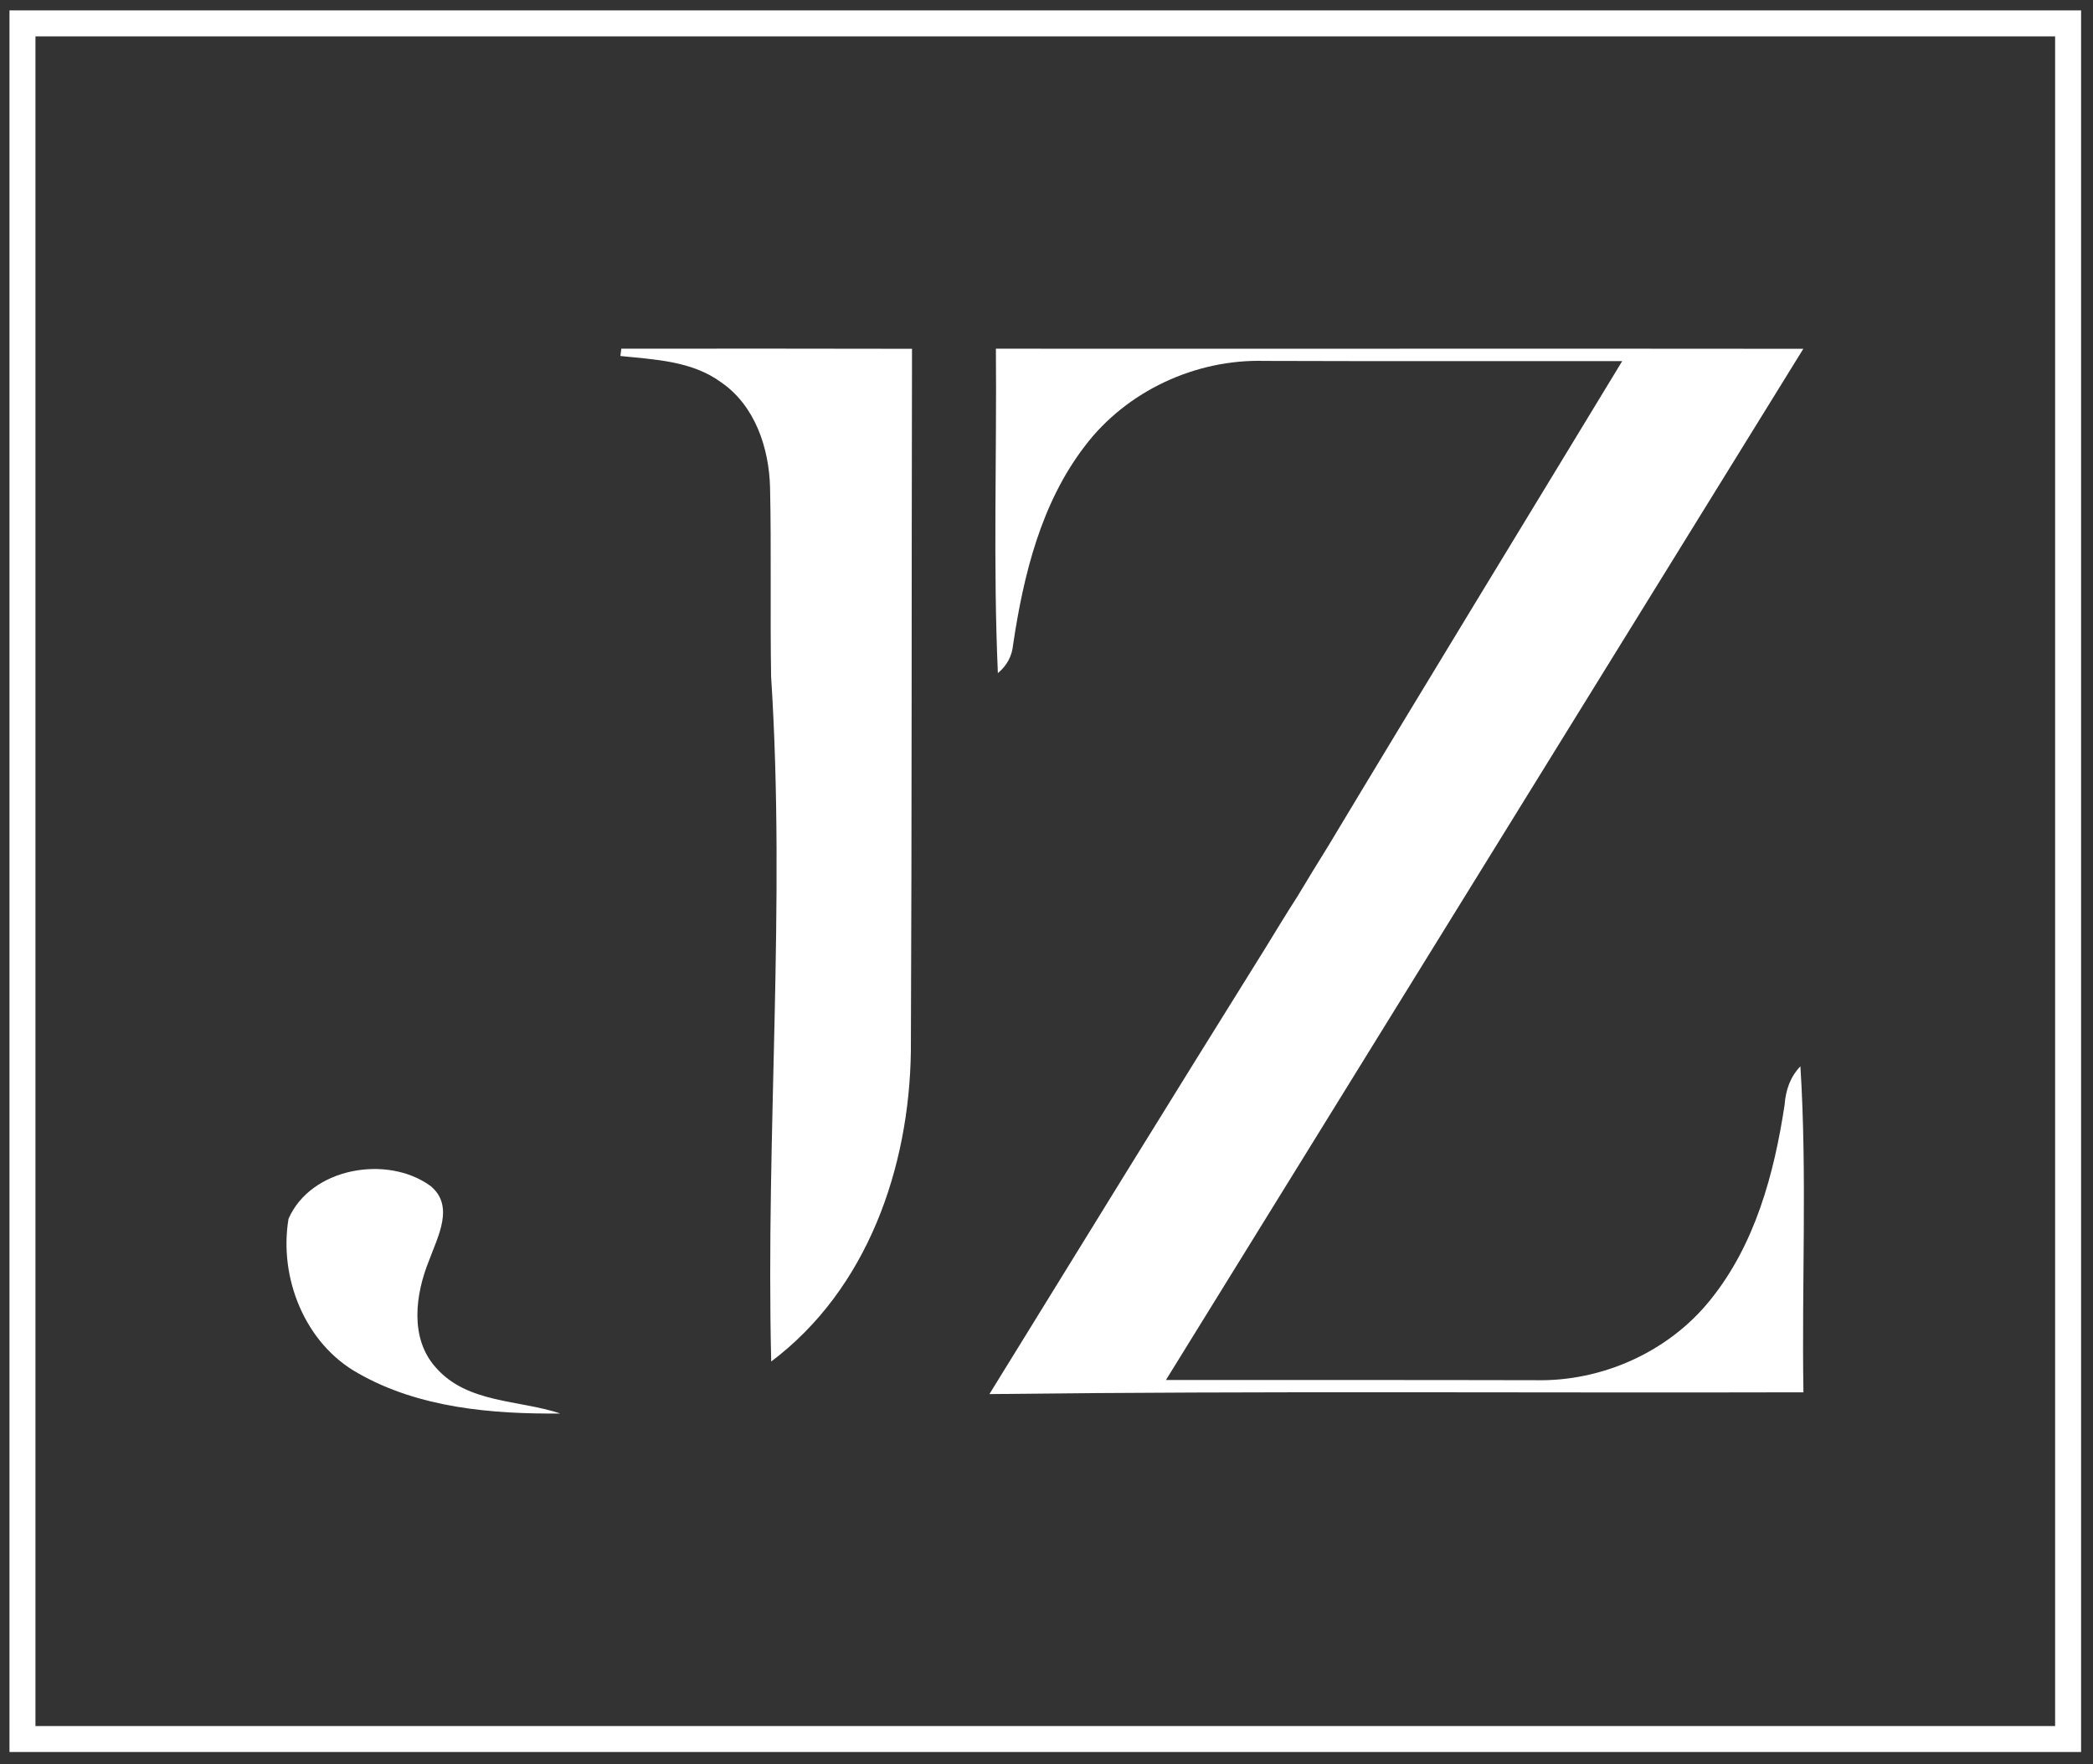
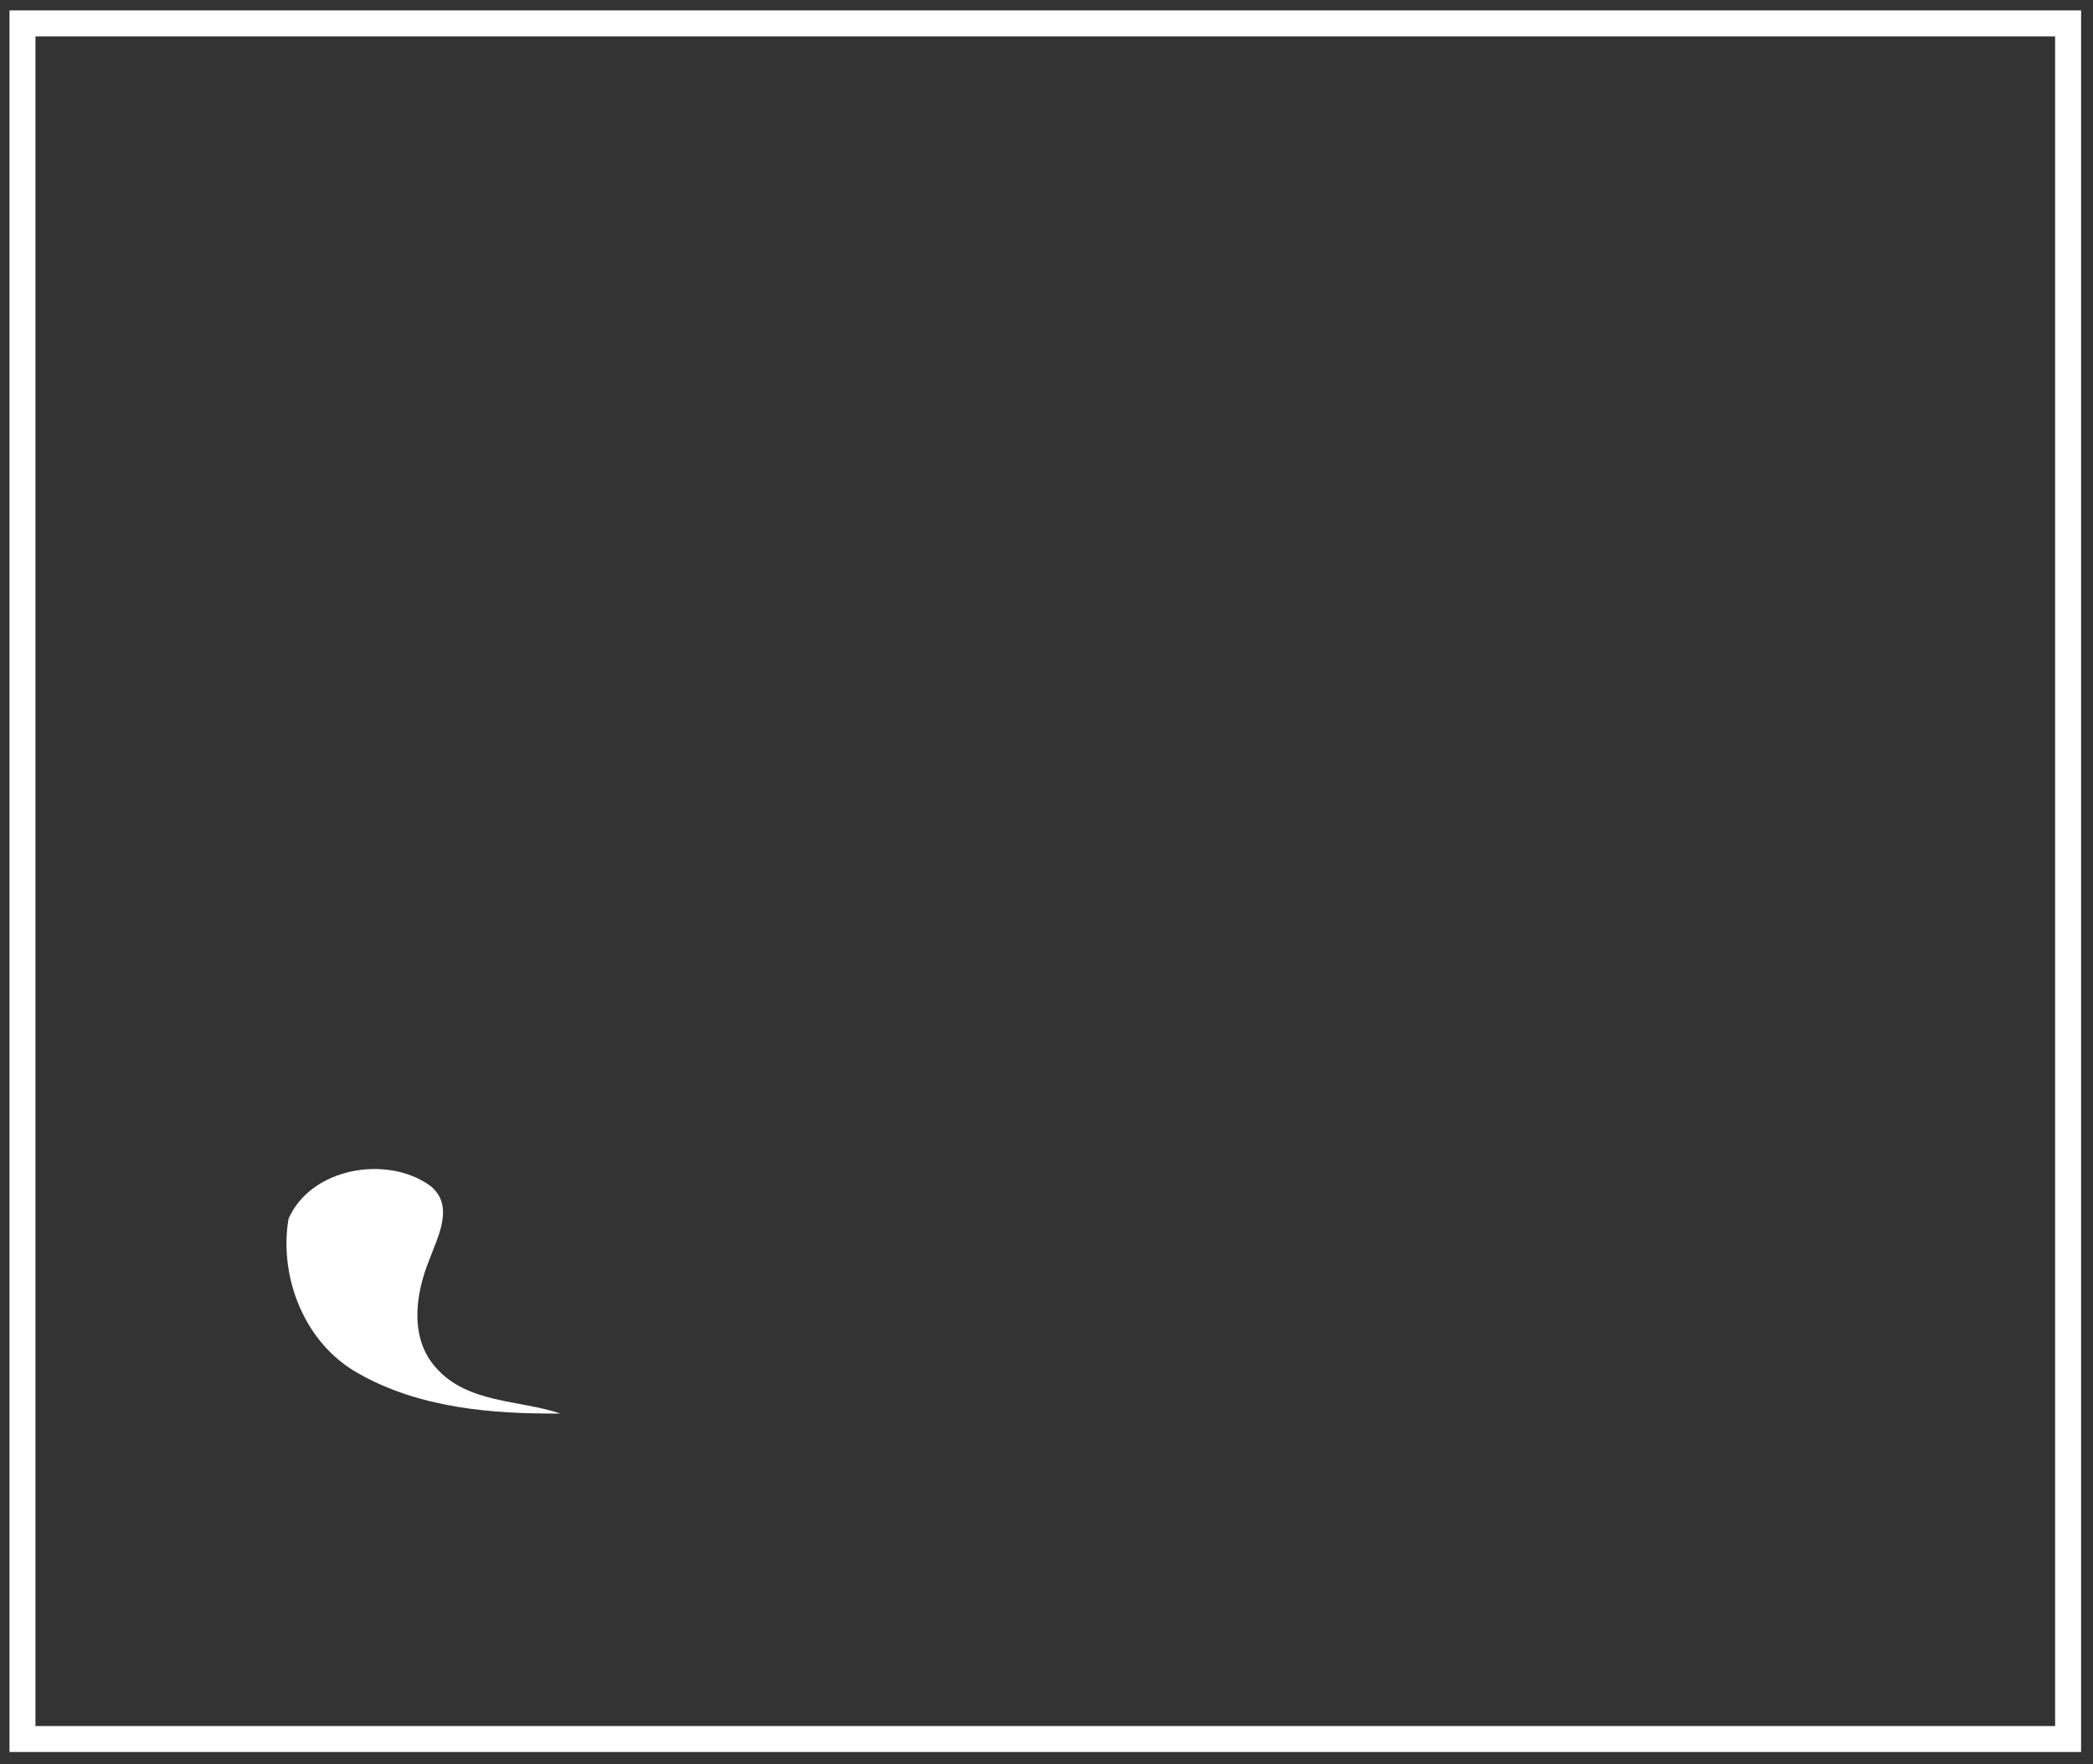
<svg xmlns="http://www.w3.org/2000/svg" width="100%" height="100%" viewBox="0 0 121 102" version="1.1" xml:space="preserve" style="fill-rule:evenodd;clip-rule:evenodd;stroke-linecap:round;stroke-miterlimit:1.5;">
  <rect x="0" y="0" width="121" height="102" fill="#333333" stroke="none" />
  <g transform="matrix(1,0,0,1,-11270.8,-26.408)">
    <g transform="matrix(1,0,0,1,-1707,0)">
      <g transform="matrix(0.582,0,0,0.582,12947.4,10.512)">
        <rect x="54.466" y="29.635" width="203.198" height="170.417" style="fill:none;stroke:white;stroke-width:2.58px;" />
        <g transform="matrix(0.249,0,0,0.249,-135.162,-162.242)">
          <g transform="matrix(4.167,0,0,4.167,440.116,576.67)">
-             <path d="M134.47,77.68C143.74,77.66 153.02,77.68 162.3,77.69C162.25,100.11 162.29,122.53 162.19,144.95C162.04,156.11 158.01,167.74 148.82,174.64C148.29,152.78 150.22,130.89 148.81,109.07C148.71,103.03 148.84,96.99 148.71,90.95C148.61,87.18 147.27,83.13 144.04,80.91C141.27,78.86 137.68,78.72 134.38,78.38L134.47,77.68Z" style="fill:white;fill-rule:nonzero;" />
-           </g>
+             </g>
          <g transform="matrix(4.167,0,0,4.167,440.116,576.67)">
-             <path d="M170.52,108.74C170.06,98.4 170.42,88.03 170.33,77.68C196.1,77.7 221.87,77.66 247.63,77.69C227.3,110.6 206.94,143.5 186.61,176.41C198.4,176.42 210.19,176.4 221.98,176.43C228.34,176.58 234.74,173.72 238.73,168.74C243.01,163.45 244.84,156.67 245.84,150.05C245.94,148.67 246.38,147.39 247.35,146.38C248,156.76 247.47,167.19 247.64,177.59C221.66,177.66 195.68,177.45 169.71,177.76C178.49,163.51 187.27,149.26 196.13,135.06C197.14,133.41 198.14,131.76 199.19,130.13C200.18,128.49 201.17,126.85 202.19,125.22C211.49,109.73 220.92,94.32 230.29,78.87C218.87,78.86 207.45,78.89 196.03,78.85C189.46,78.67 182.87,81.72 178.88,86.96C174.67,92.42 172.98,99.3 171.98,106C171.88,107.1 171.39,108.02 170.52,108.74Z" style="fill:white;fill-rule:nonzero;" />
-           </g>
+             </g>
          <g transform="matrix(4.167,0,0,4.167,440.116,576.67)">
            <path d="M102.61,160.98C104.75,156.08 112.07,154.82 116.21,157.84C118.53,159.75 116.89,162.7 116.08,164.93C114.75,168.19 114.17,172.43 116.74,175.25C119.75,178.66 124.64,178.29 128.64,179.62C122.07,179.68 115.1,179.09 109.28,175.77C104.17,172.93 101.67,166.61 102.61,160.98Z" style="fill:white;fill-rule:nonzero;" />
          </g>
        </g>
      </g>
    </g>
  </g>
</svg>